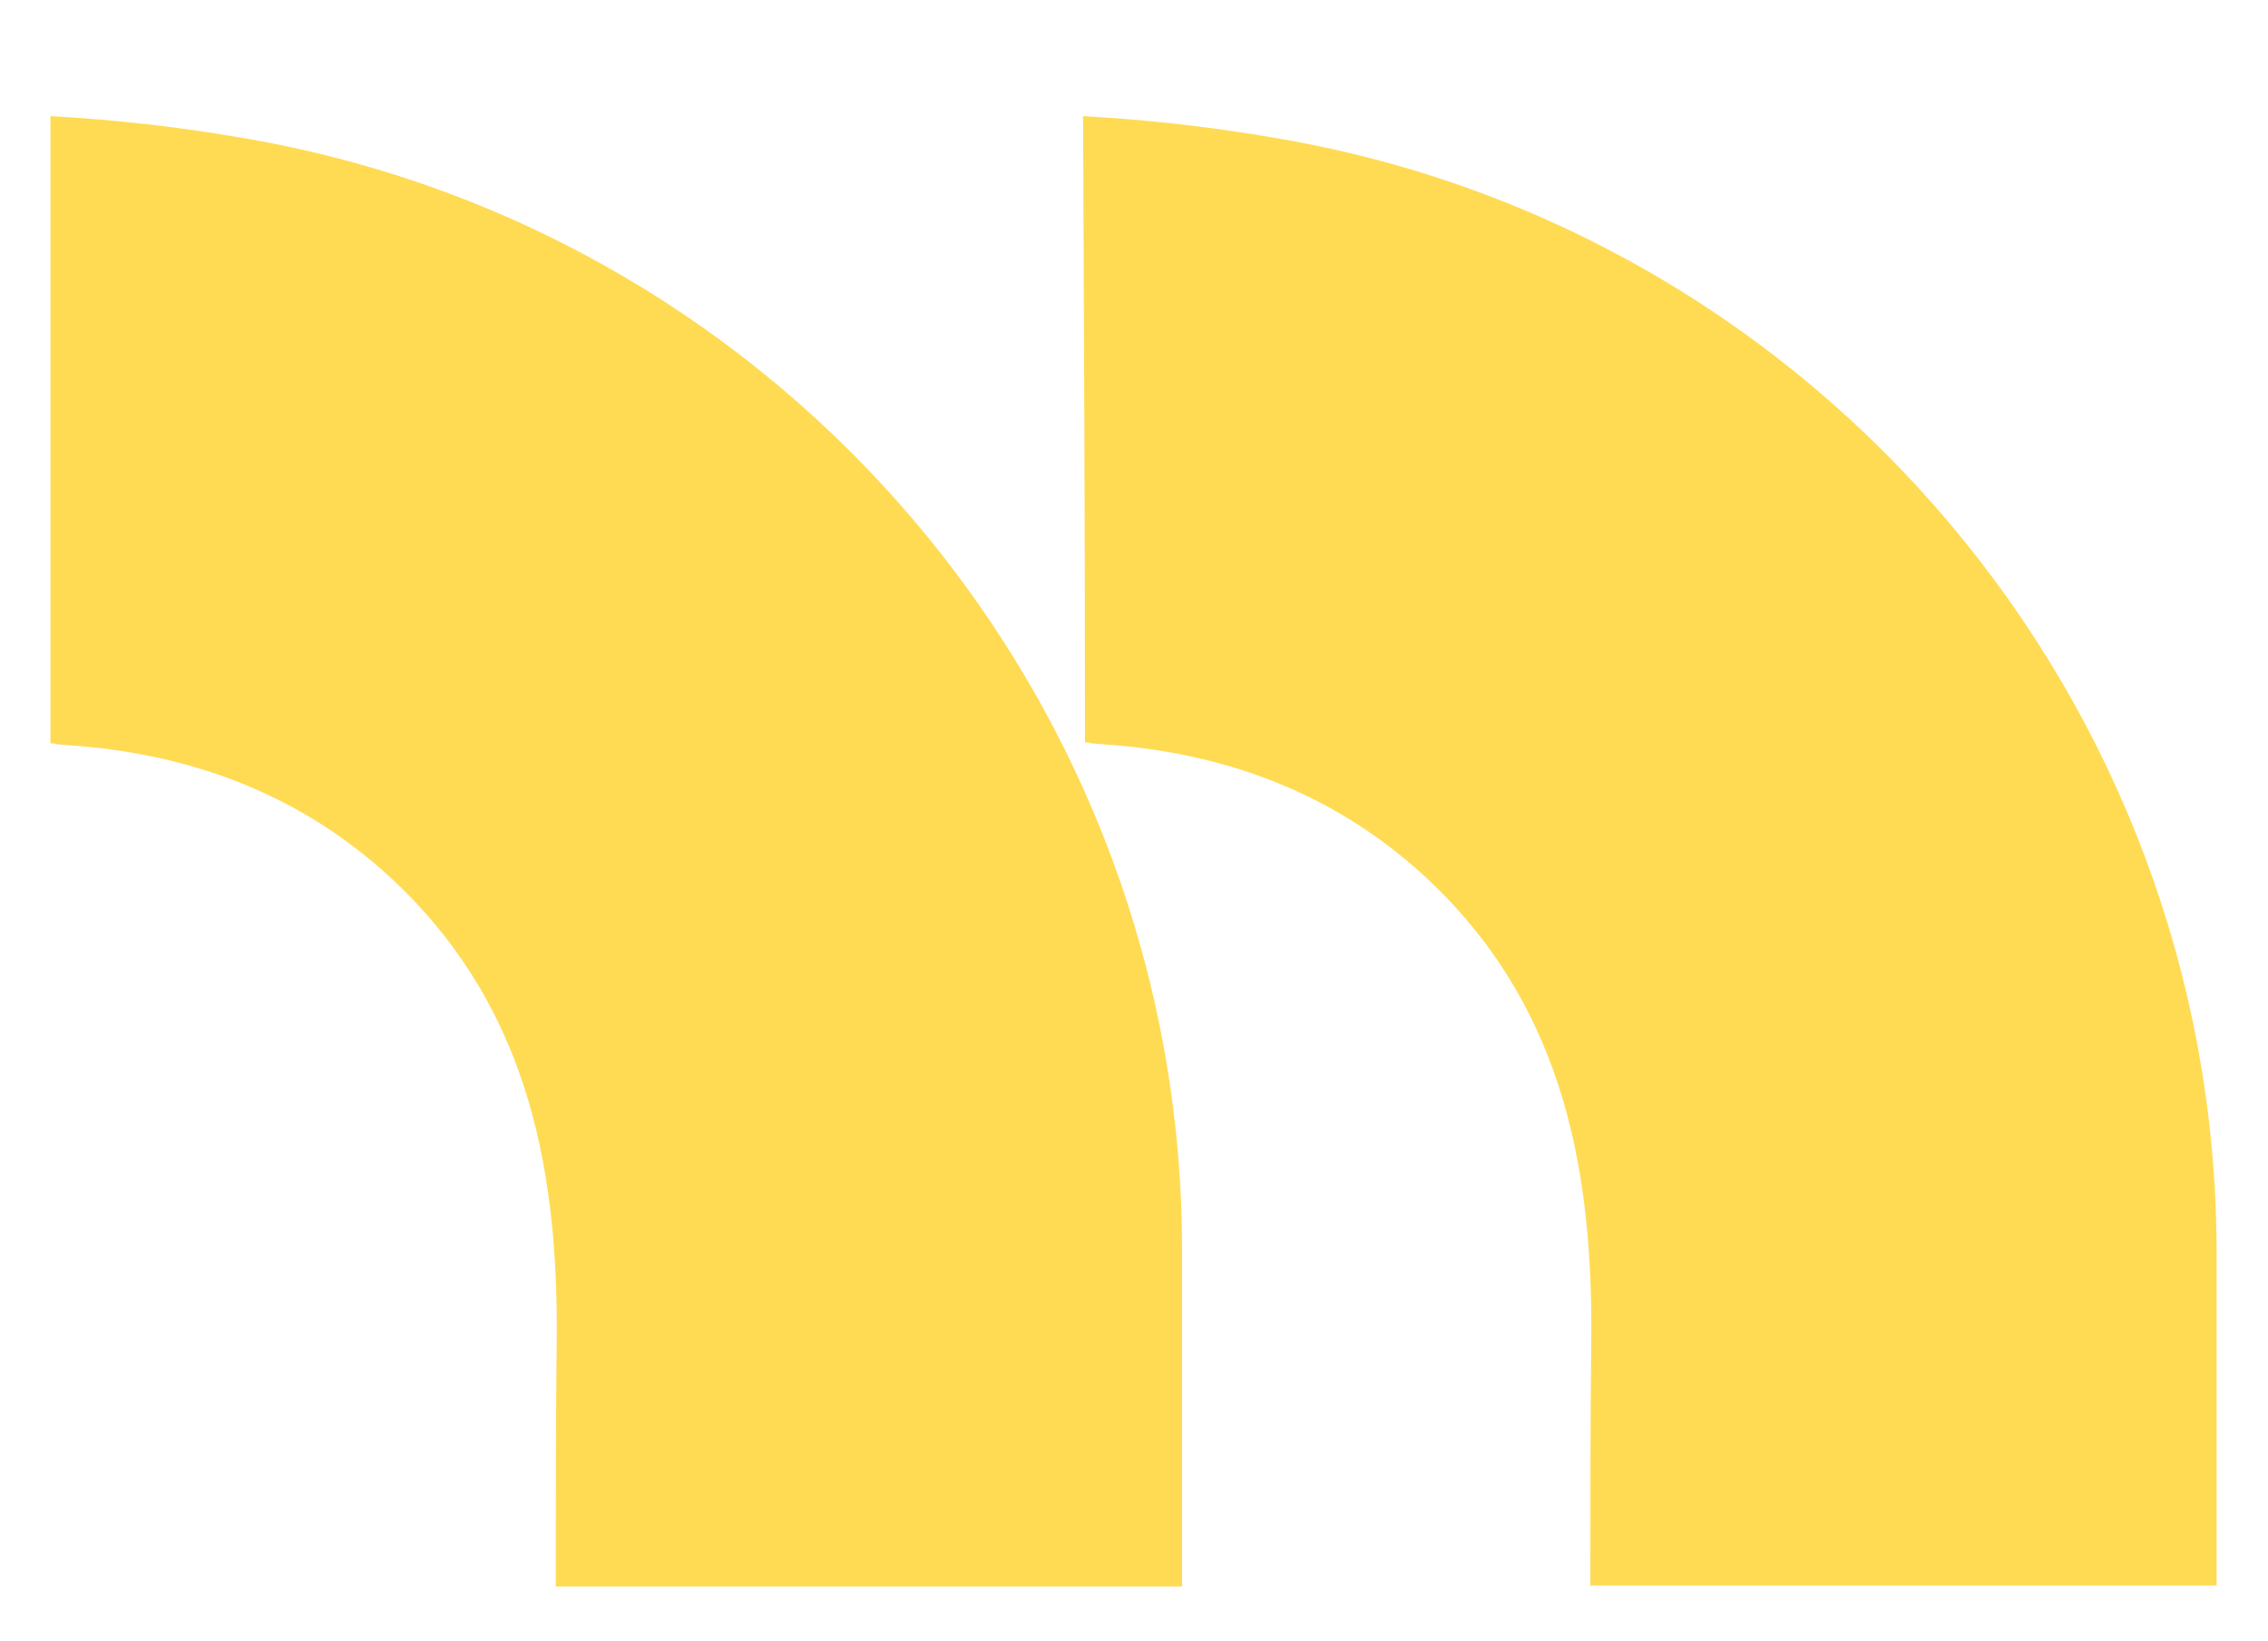
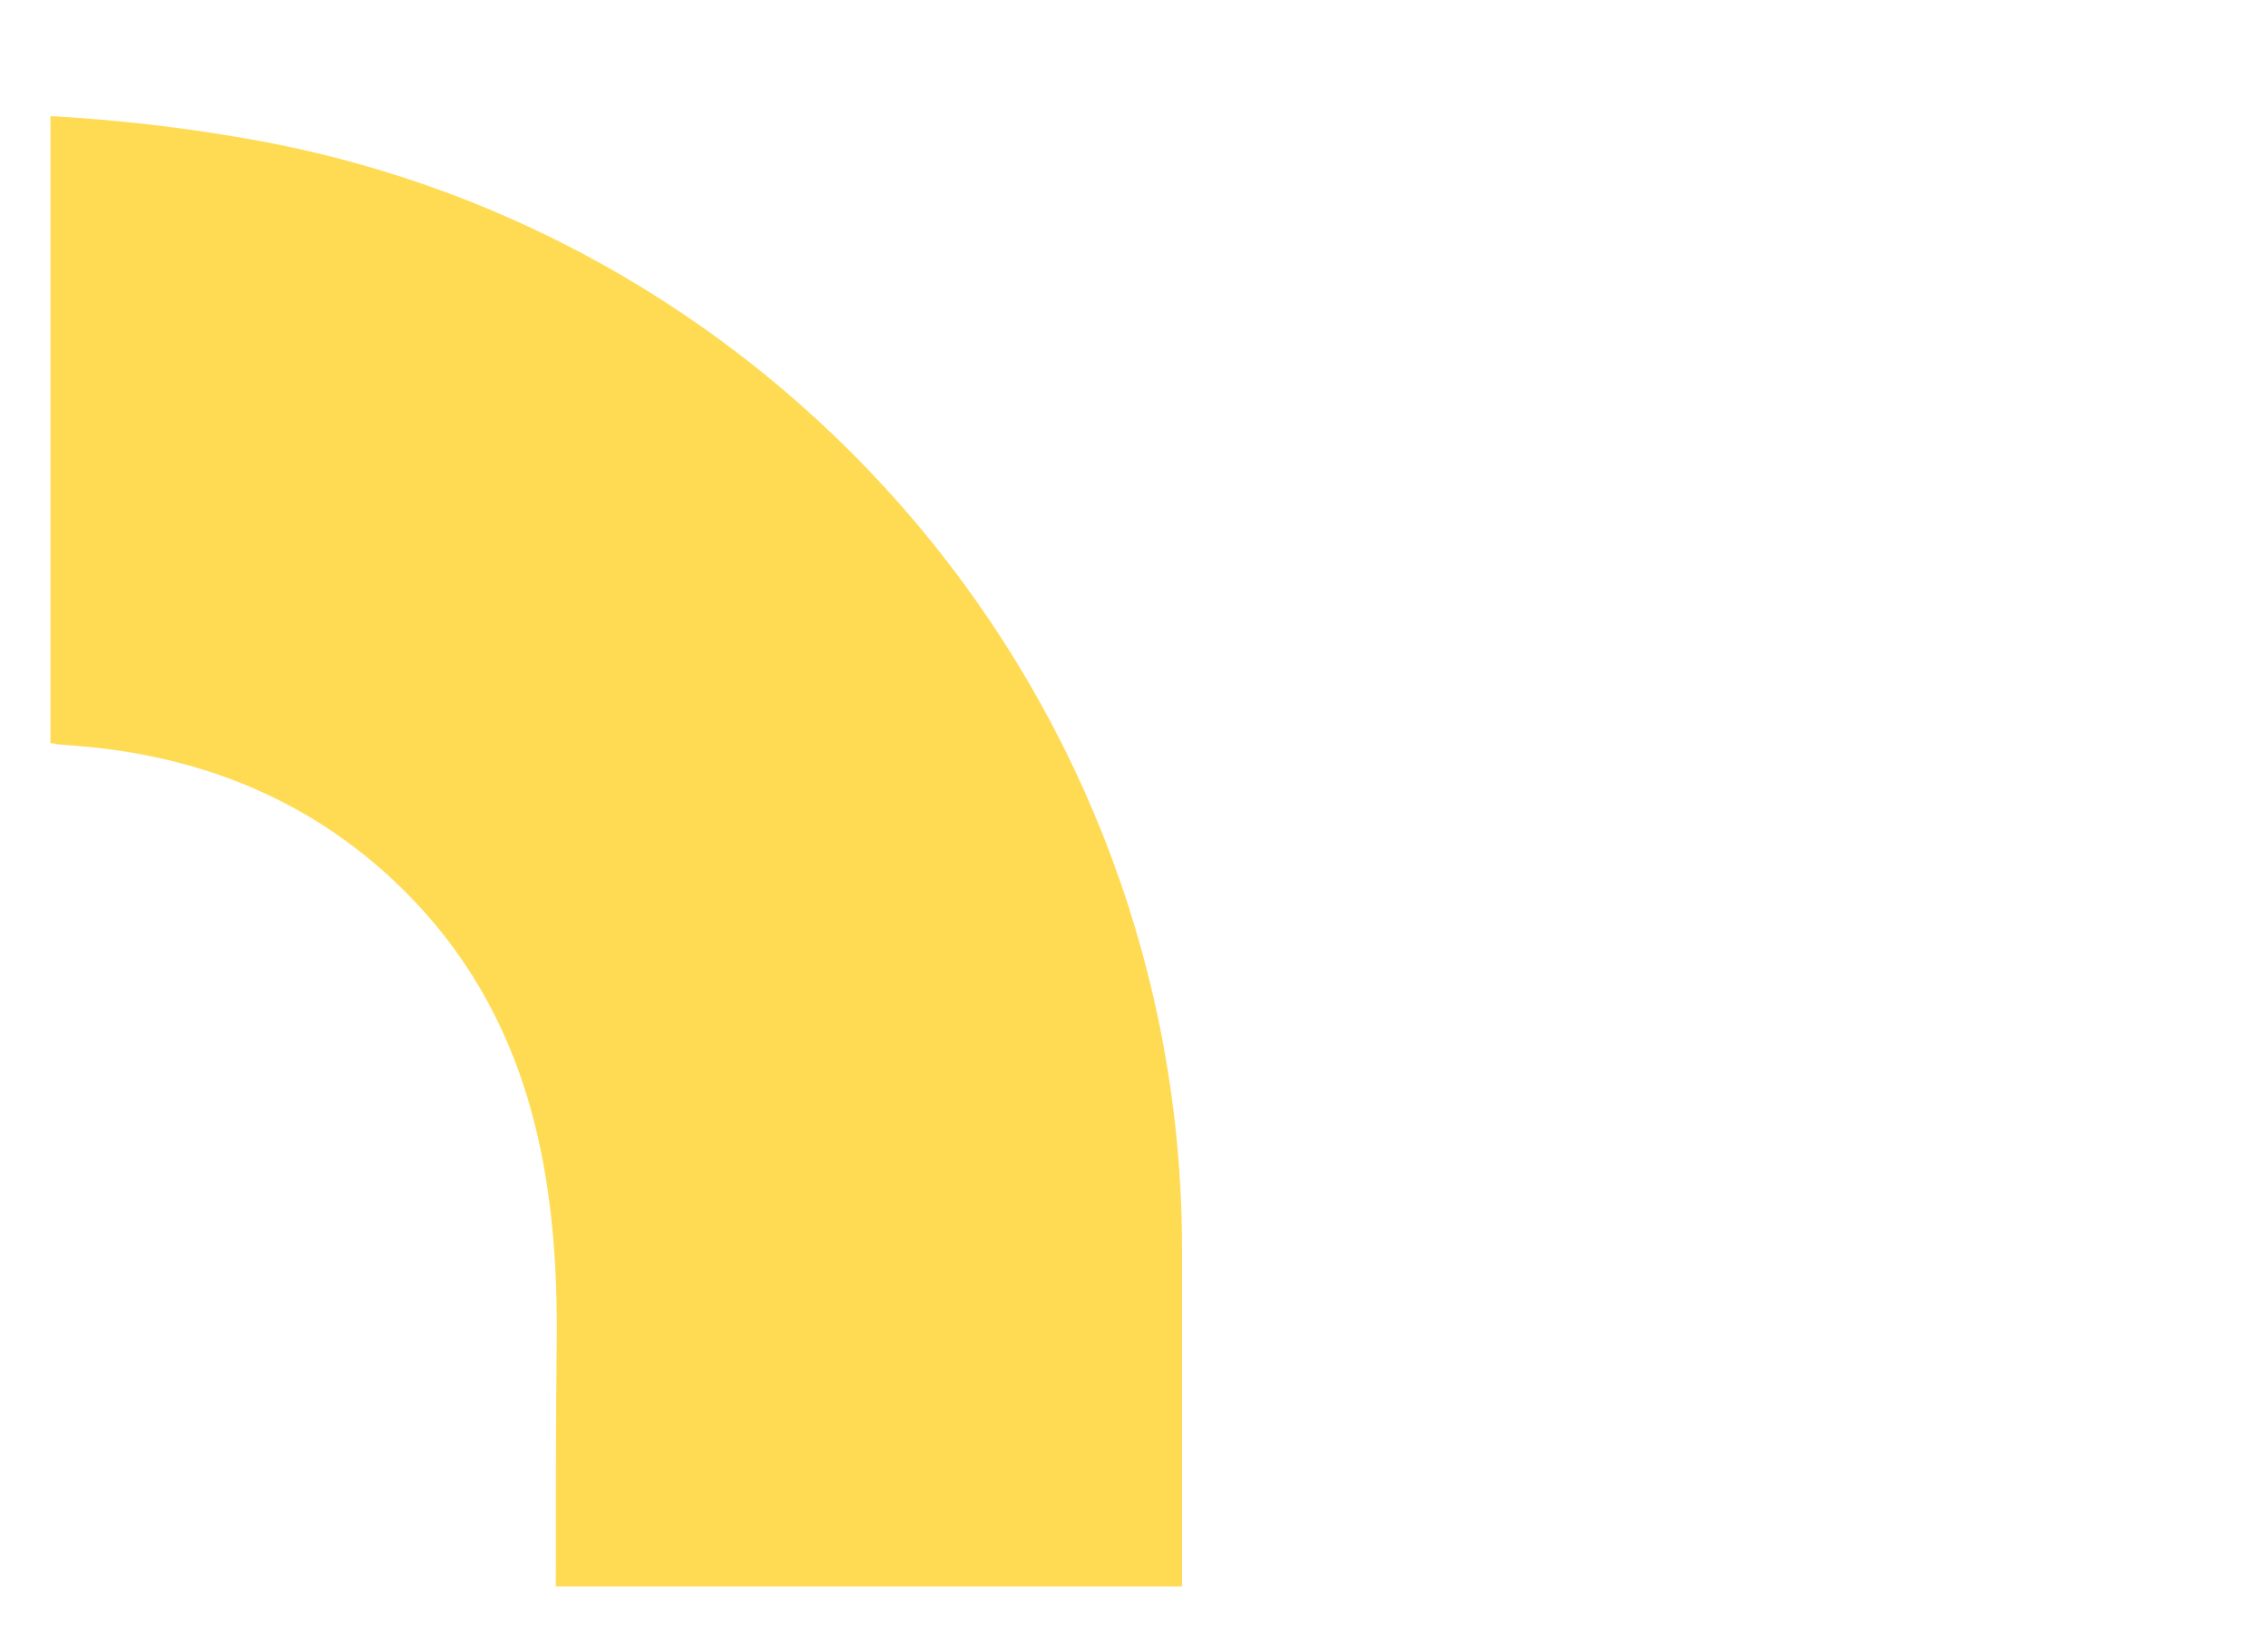
<svg xmlns="http://www.w3.org/2000/svg" version="1.1" id="Calque_1" x="0px" y="0px" viewBox="0 0 238.3 172.4" style="enable-background:new 0 0 238.3 172.4;" xml:space="preserve">
  <style type="text/css">
	.st0{fill:#FFDB54;}
</style>
  <path class="st0" d="M5.3,78.1c0,0,0.5,0,0.6,0.1c1.2,0.1,2.4,0.2,3.6,0.3c11.8,1.2,22.4,5.4,31.3,13.5  c14.3,13.1,17.8,29.9,17.7,48.3c-0.1,8.8-0.1,17.5-0.1,26.4c22.2,0,43.7,0,65.8,0c0-12.1,0-23.8,0-35.4  C124.2,73.8,82.7,24.5,26.1,14.6c-6.8-1.2-13.6-2-20.8-2.4C5.3,34.8,5.3,56.7,5.3,78.1z" />
-   <path class="st0" d="M114,78c0,0,0.5,0,0.6,0.1c1.2,0.1,2.4,0.2,3.6,0.3c11.8,1.2,22.4,5.4,31.3,13.5c14.3,13.1,17.8,29.9,17.7,48.3  c-0.1,8.8-0.1,17.5-0.1,26.4c22.2,0,43.7,0,65.8,0c0-12.1,0-23.8,0-35.4c-0.2-57.4-41.7-106.8-98.3-116.6c-6.8-1.2-13.6-2-20.8-2.4  C113.9,34.8,114,56.7,114,78z" />
</svg>